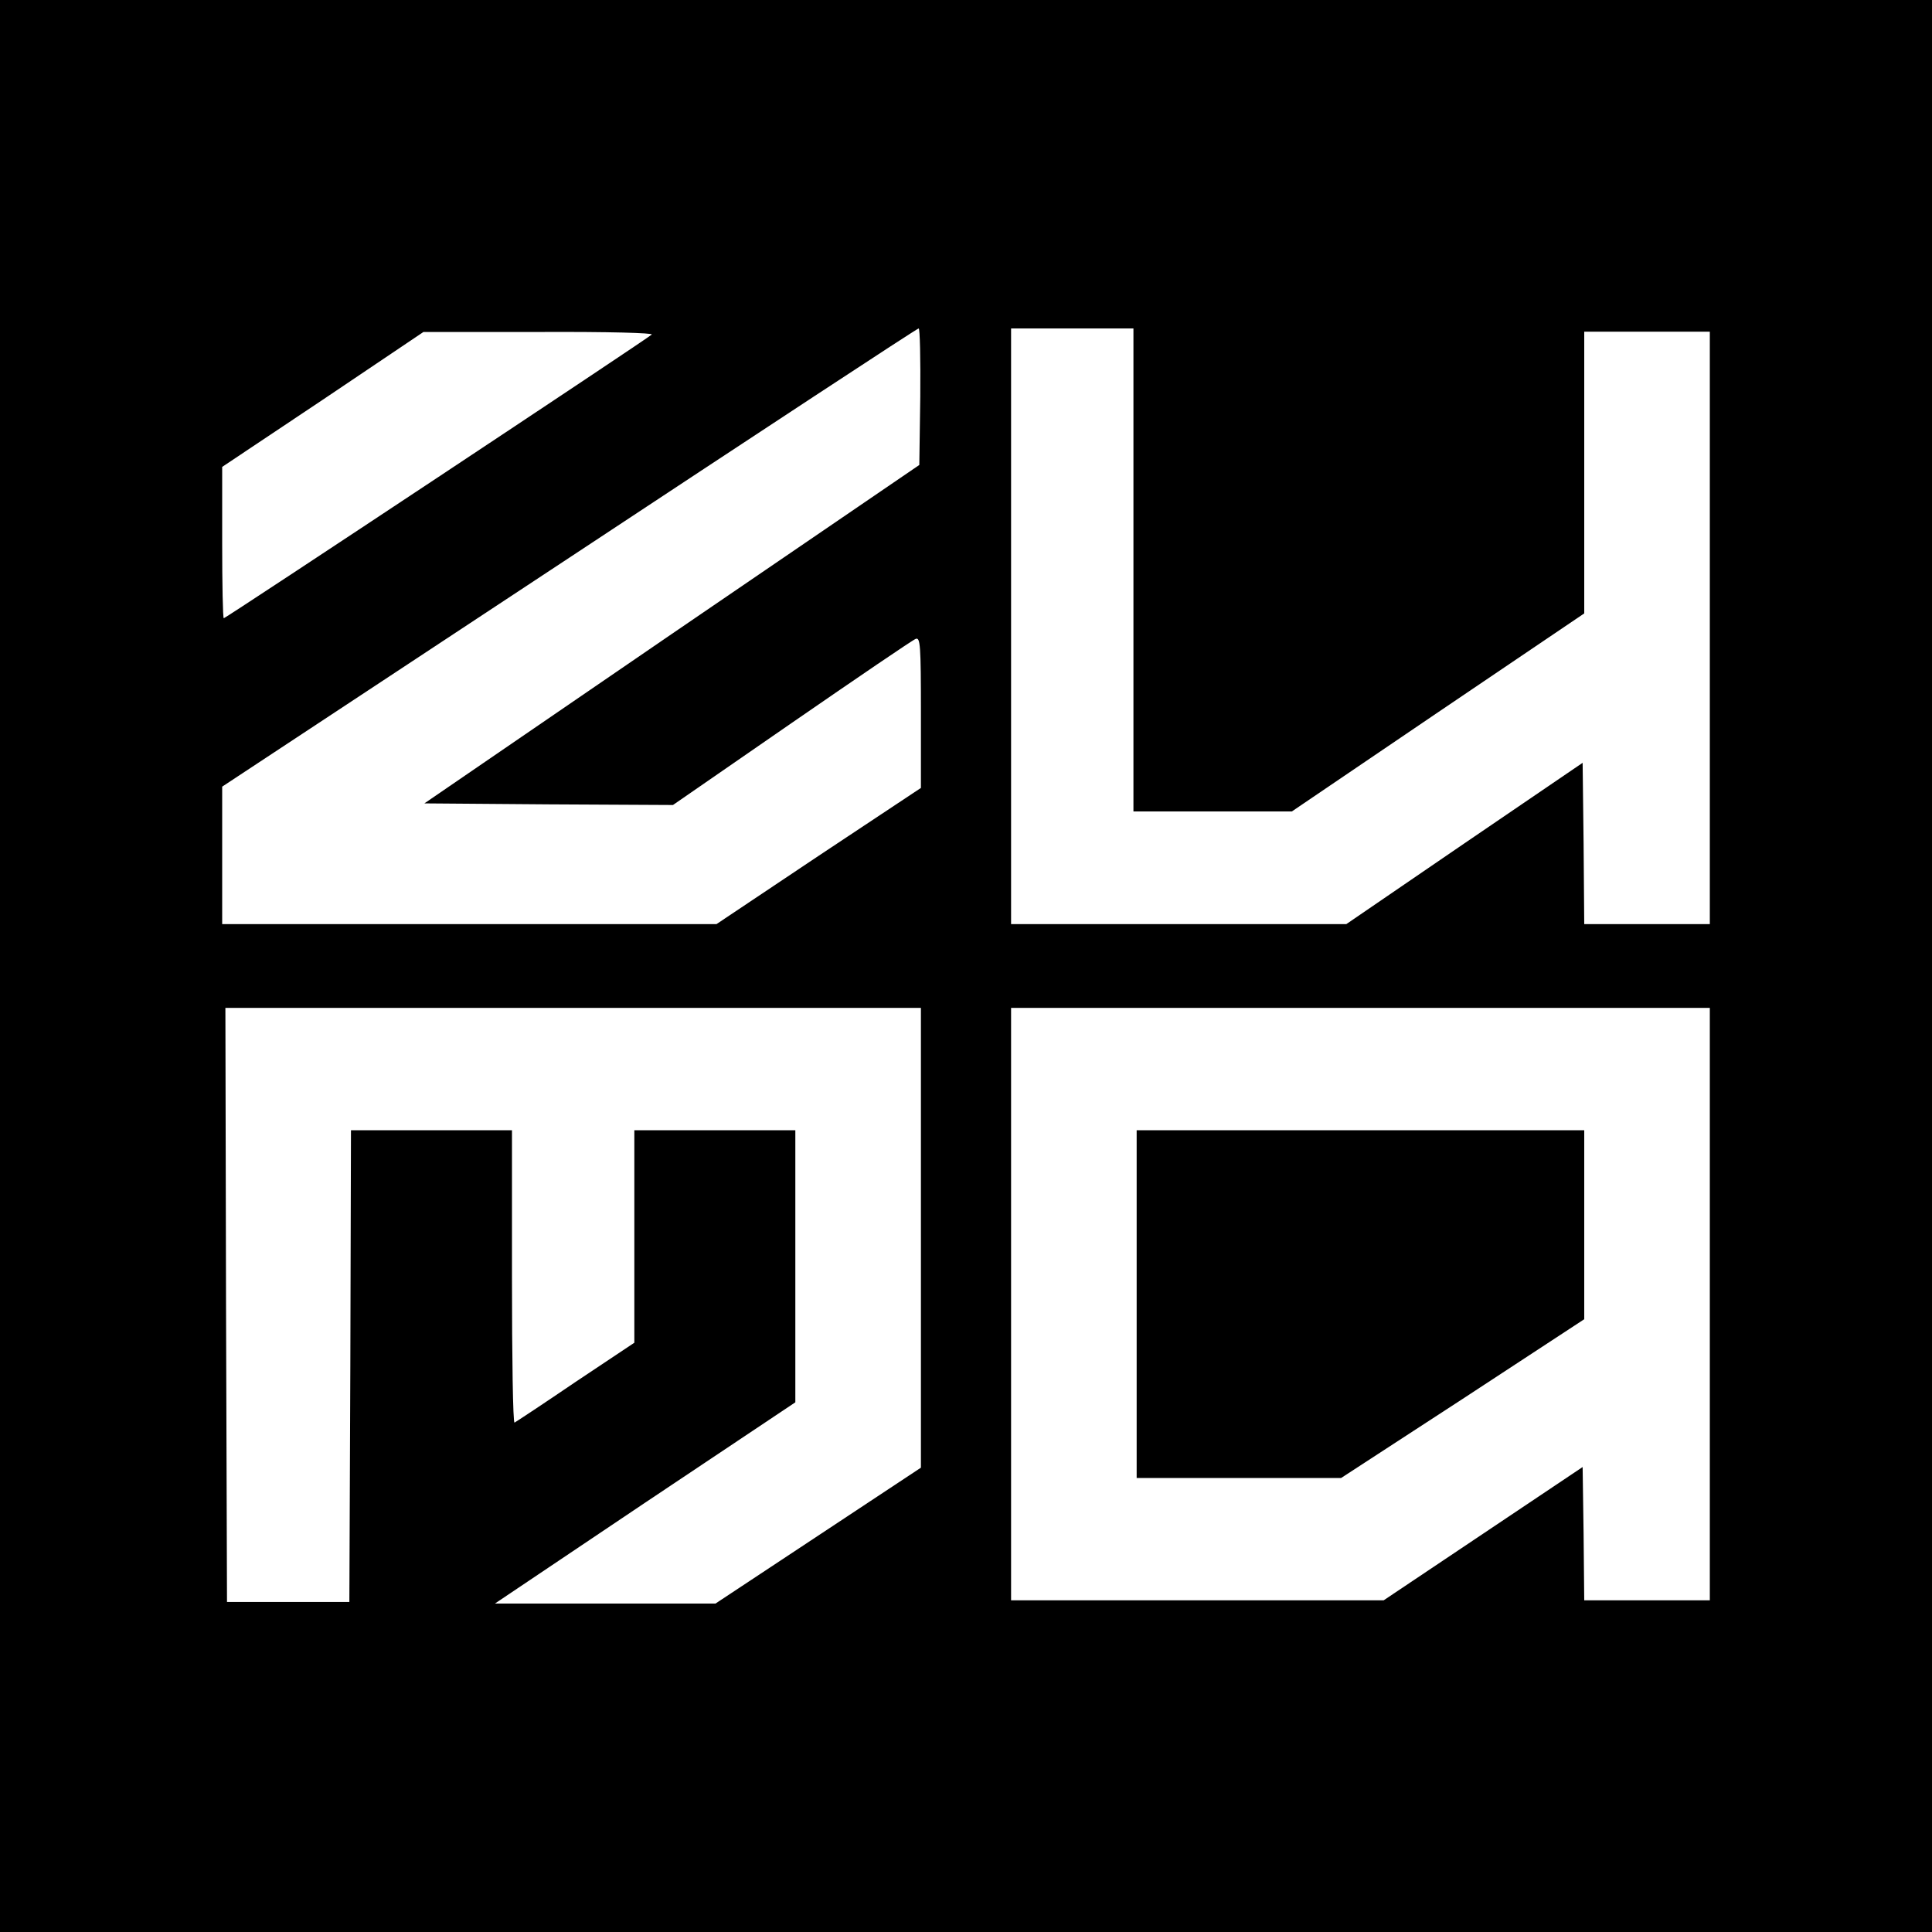
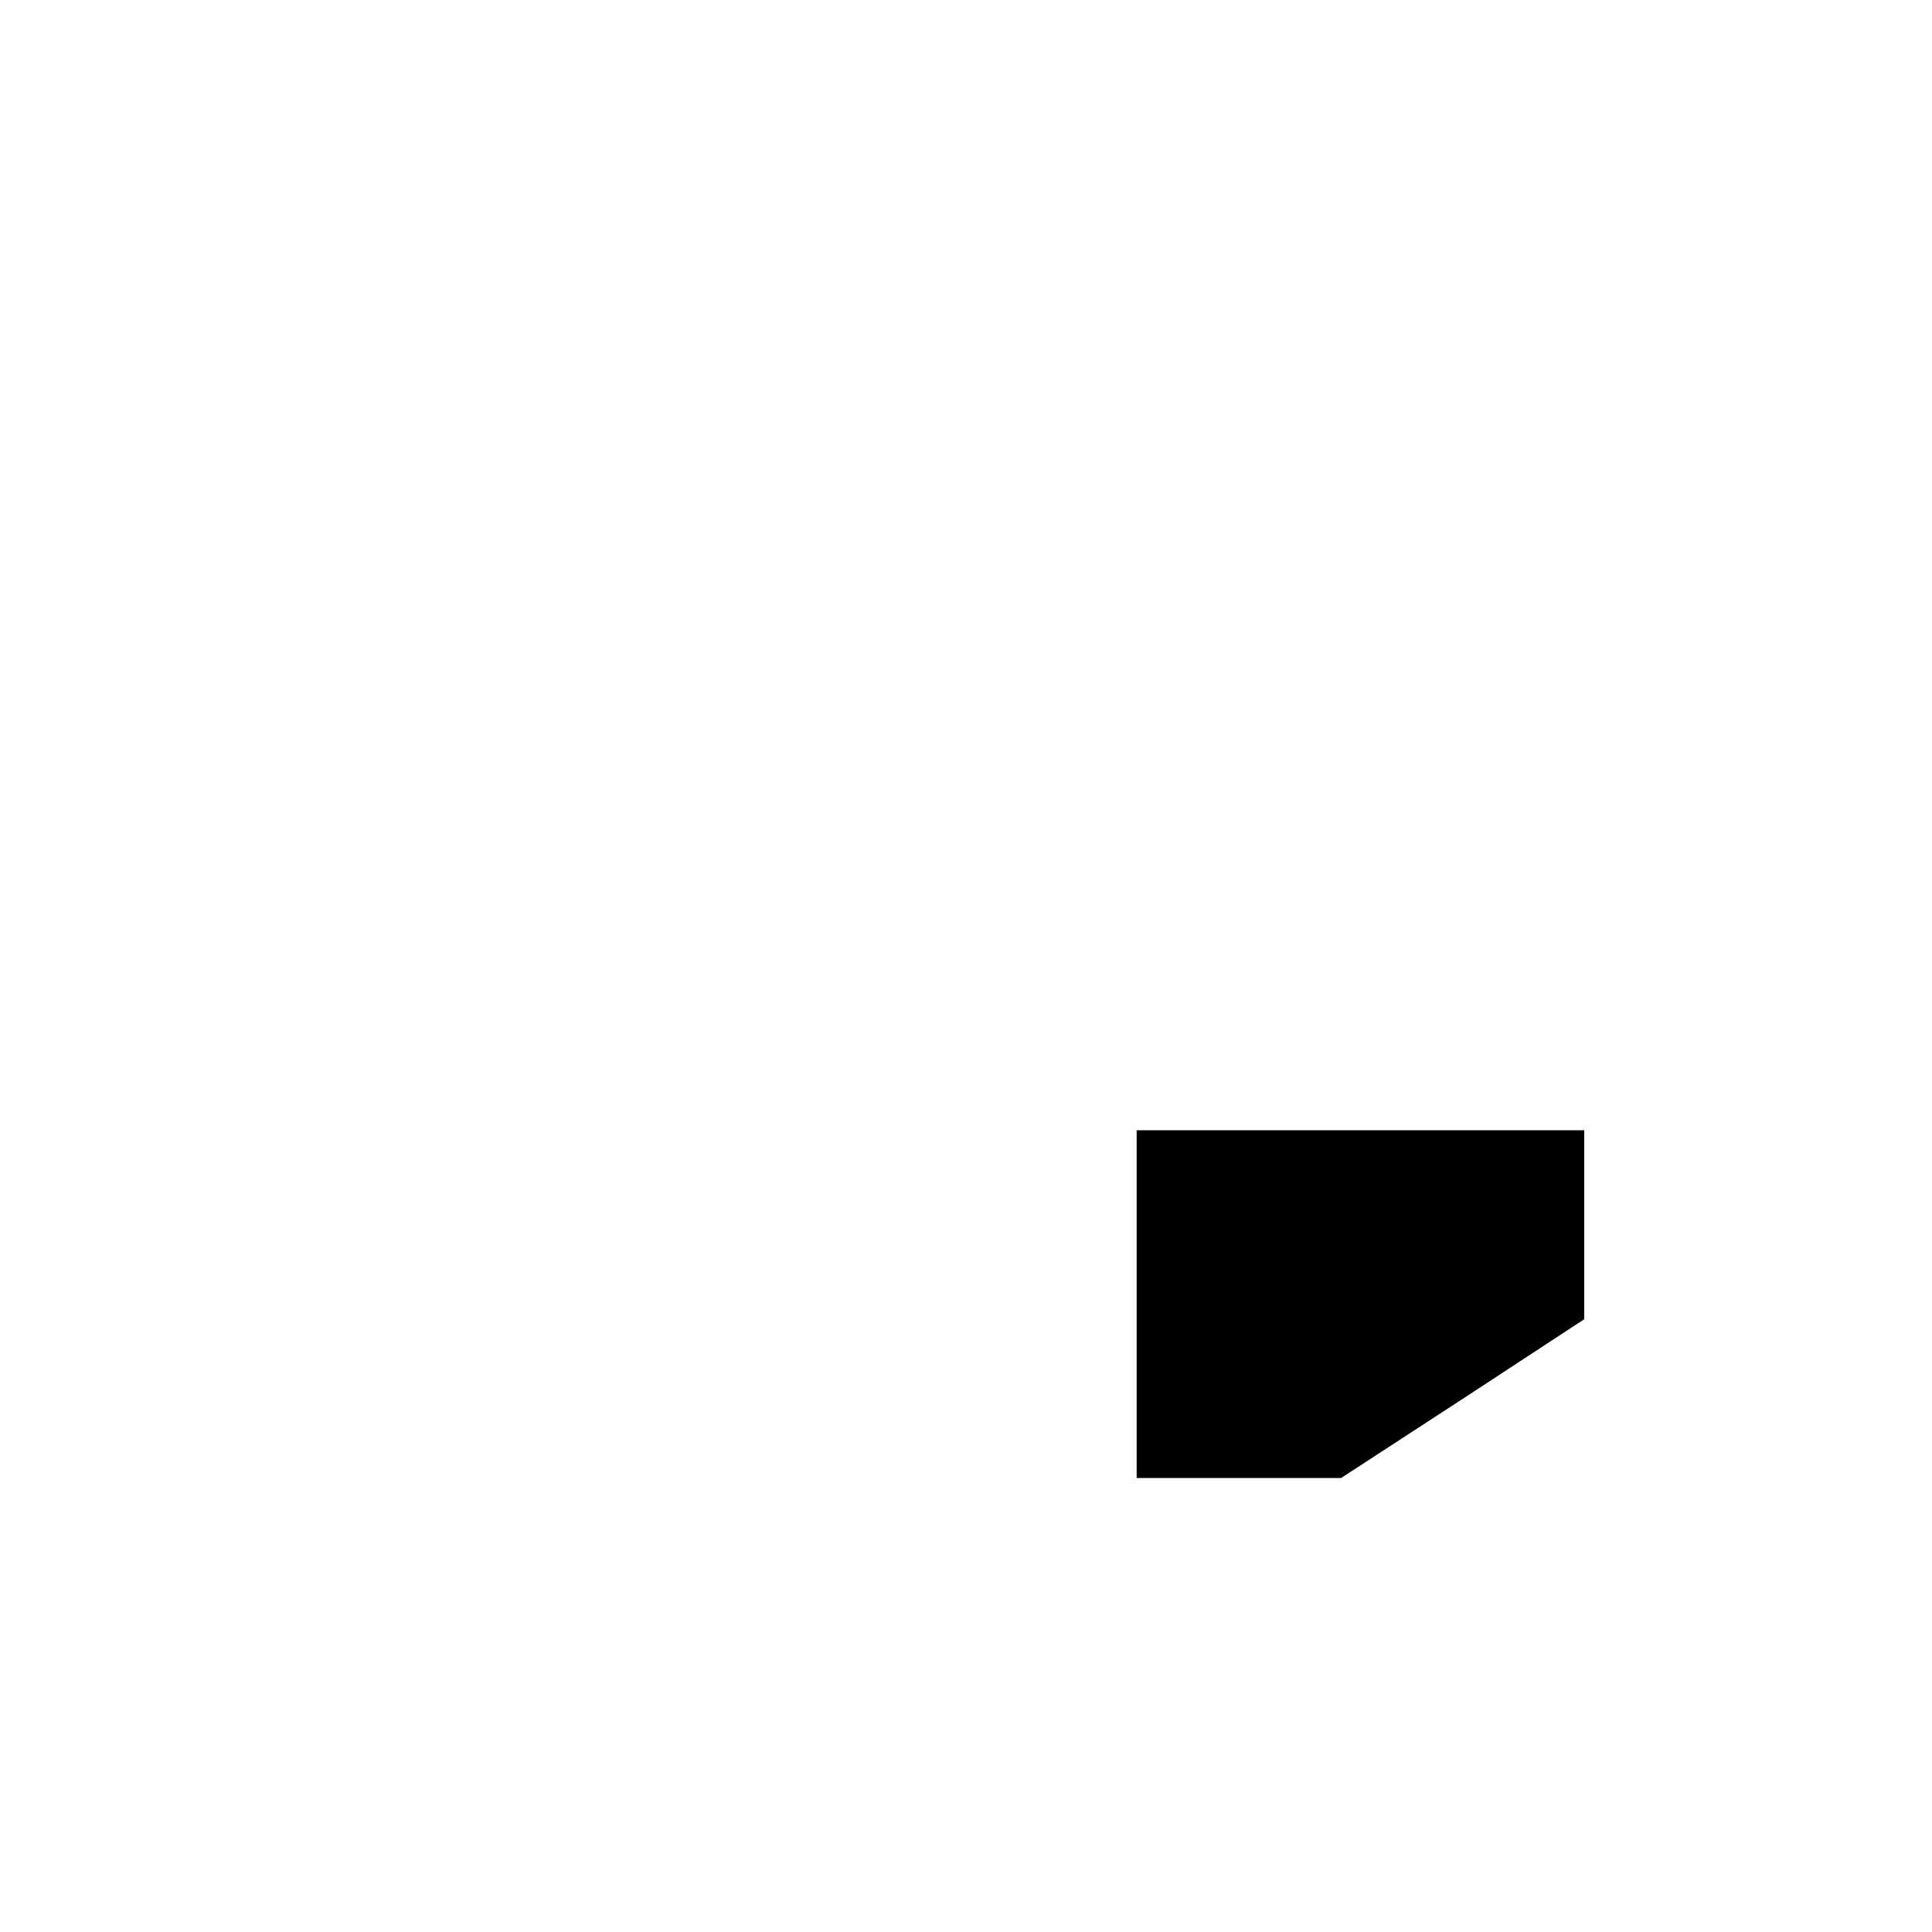
<svg xmlns="http://www.w3.org/2000/svg" version="1.0" width="600pt" height="600pt" viewBox="0 0 600 600" preserveAspectRatio="xMidYMid meet">
  <g transform="translate(0,600) scale(0.1,-0.1)" fill="#000000" stroke="none">
-     <path d="M0 3000 l0 -3000 3000 0 3000 0 0 3000 0 3000 -3000 0 -3000 0 0 -3000z m2858 1768 l-3 -212 -769 -525 -768 -526 386 -3 386 -2 369 255 c203 140 376 258 385 261 14 5 16 -19 16 -228 l0 -235 -318 -211 -317 -212 -768 0 -767 0 0 213 0 214 1078 711 c592 391 1080 712 1085 712 4 0 6 -95 5 -212z m662 -538 l0 -750 246 0 246 0 454 308 454 307 0 438 0 437 195 0 195 0 0 -920 0 -920 -195 0 -195 0 -2 251 -3 250 -367 -250 -367 -251 -521 0 -520 0 0 925 0 925 190 0 190 0 0 -750z m-1496 731 c-13 -13 -1323 -881 -1329 -881 -3 0 -5 106 -5 235 l0 235 313 209 312 210 359 0 c217 1 356 -3 350 -8z m836 -2805 l0 -714 -319 -211 -319 -211 -343 0 -342 0 466 313 467 312 0 423 0 422 -250 0 -250 0 0 -330 0 -330 -183 -122 c-100 -68 -185 -124 -189 -126 -5 -2 -8 201 -8 452 l0 456 -250 0 -250 0 -2 -732 -3 -733 -190 0 -190 0 -3 923 -2 922 1080 0 1080 0 0 -714z m2450 -206 l0 -920 -195 0 -195 0 -2 207 -3 207 -309 -207 -309 -207 -578 0 -579 0 0 920 0 920 1085 0 1085 0 0 -920z" />
    <path d="M3530 1950 l0 -540 318 0 317 0 378 246 377 247 0 293 0 294 -695 0 -695 0 0 -540z" />
  </g>
</svg>